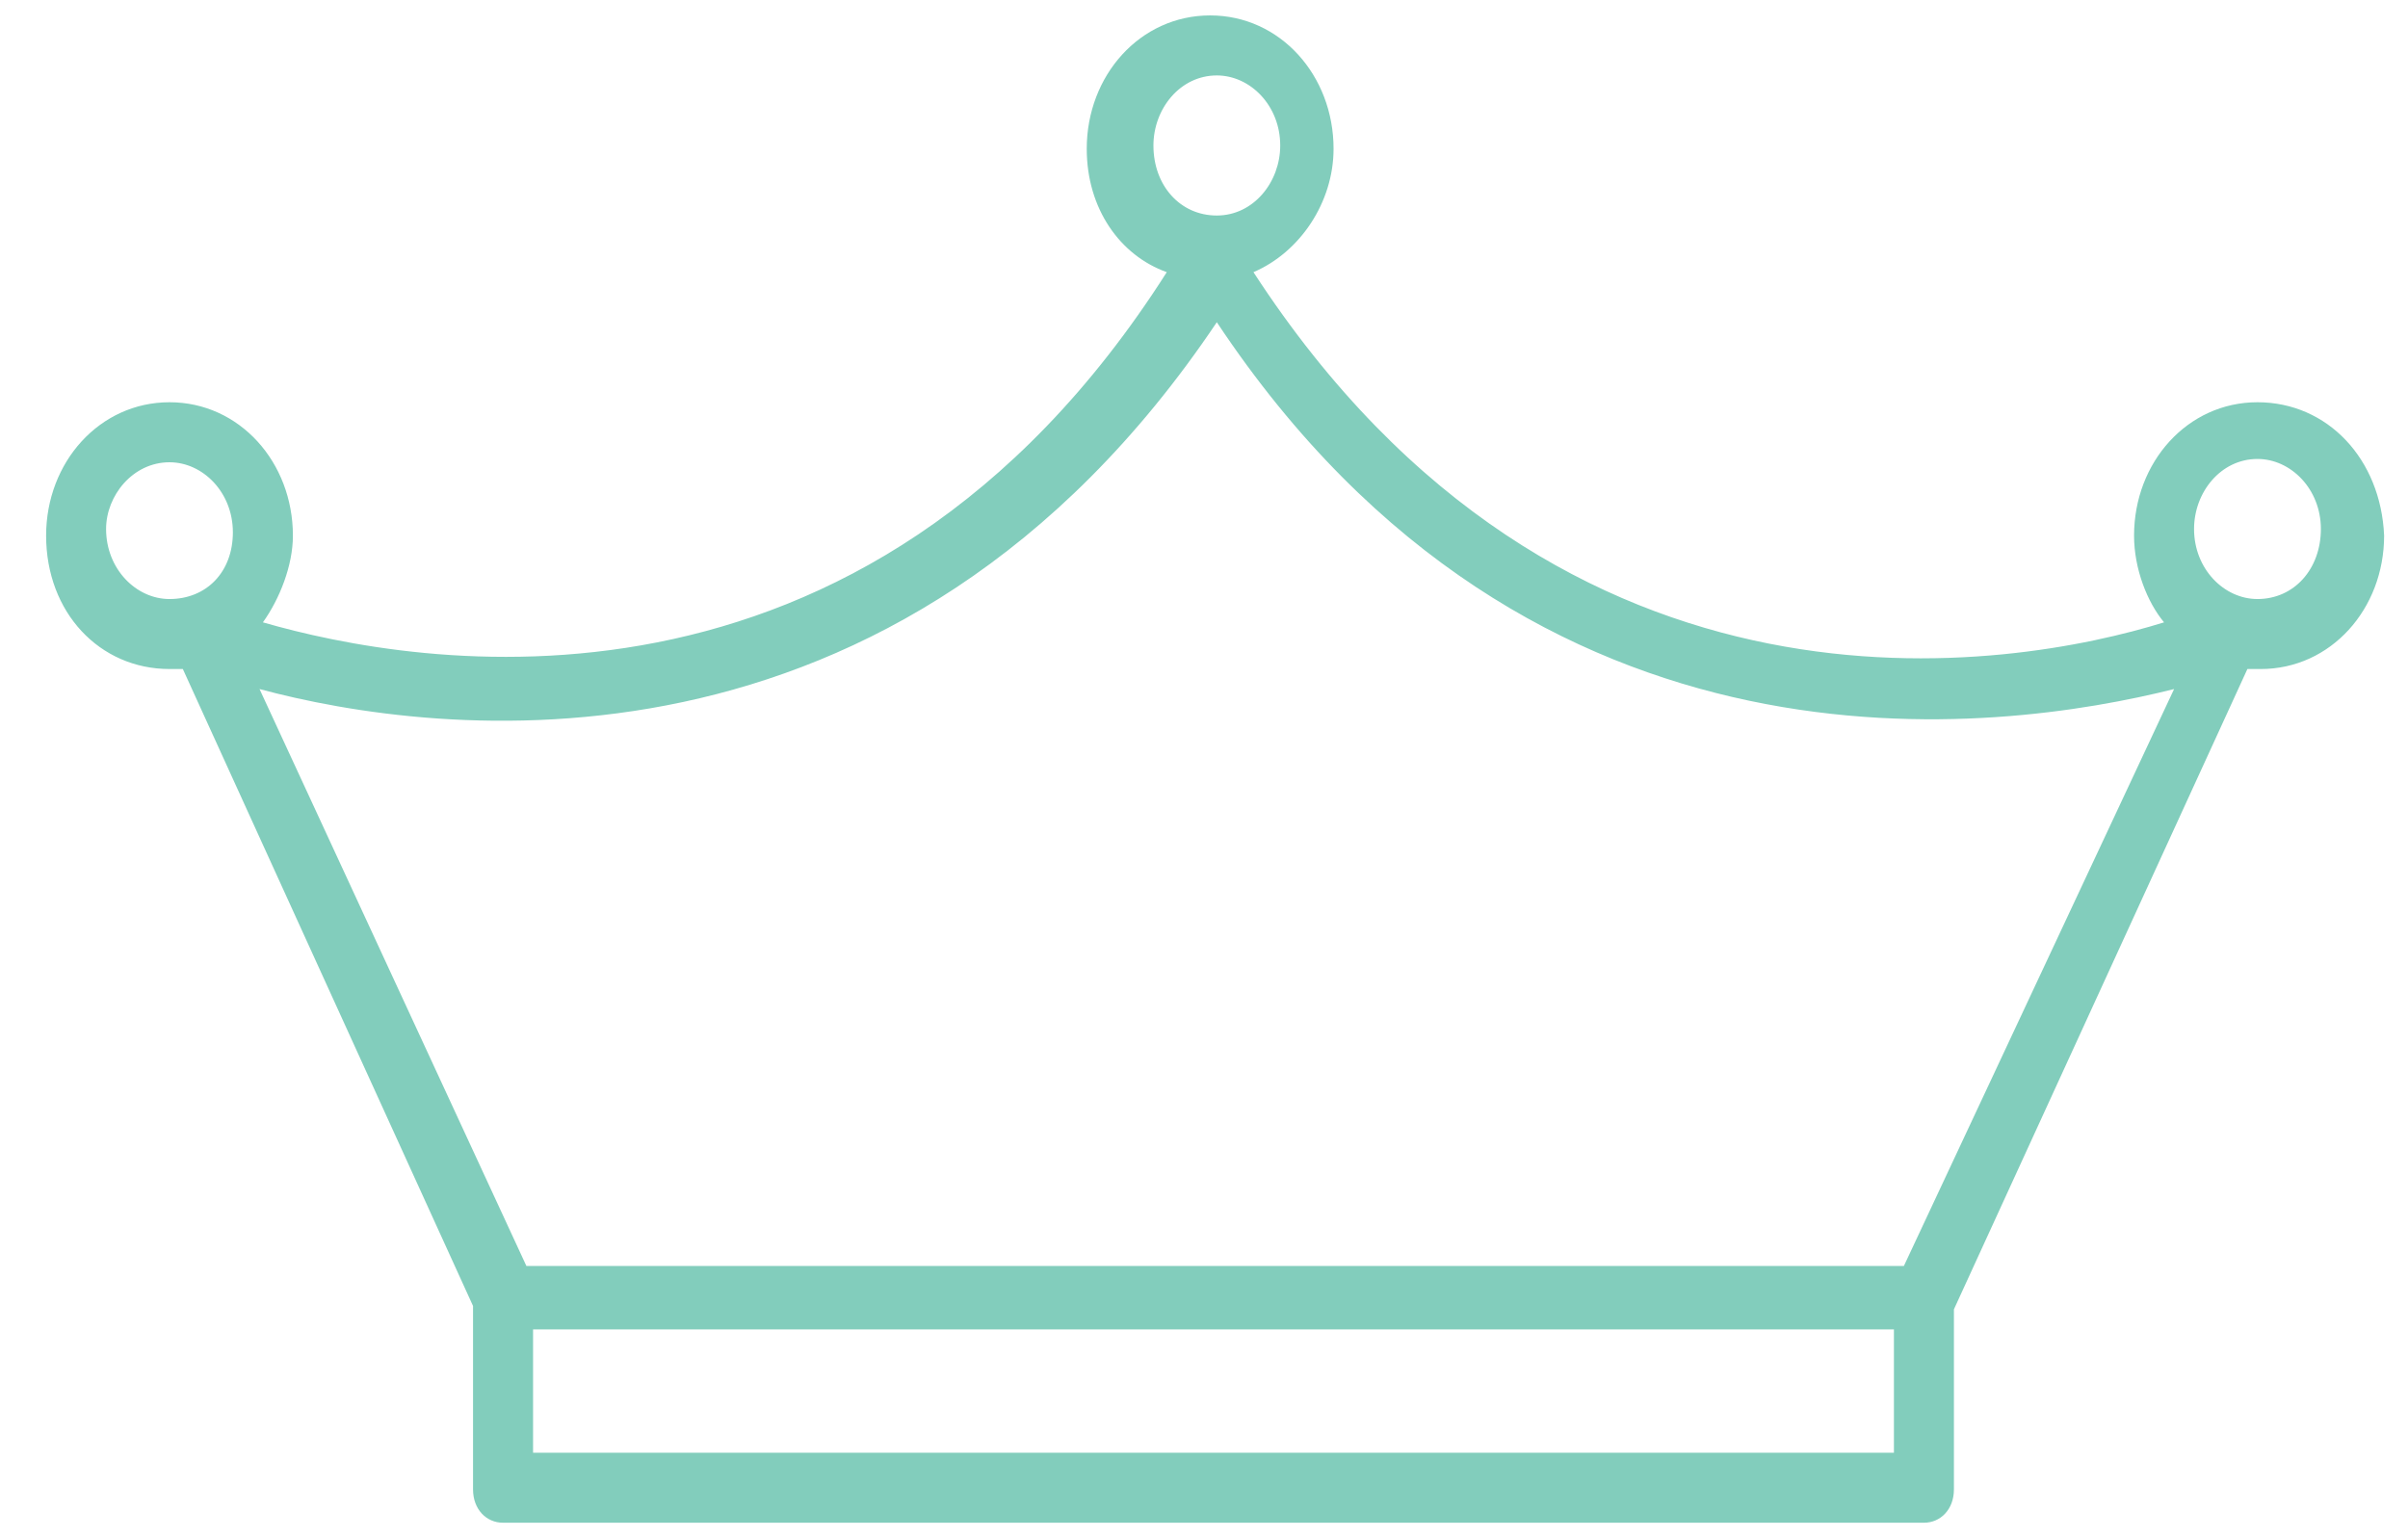
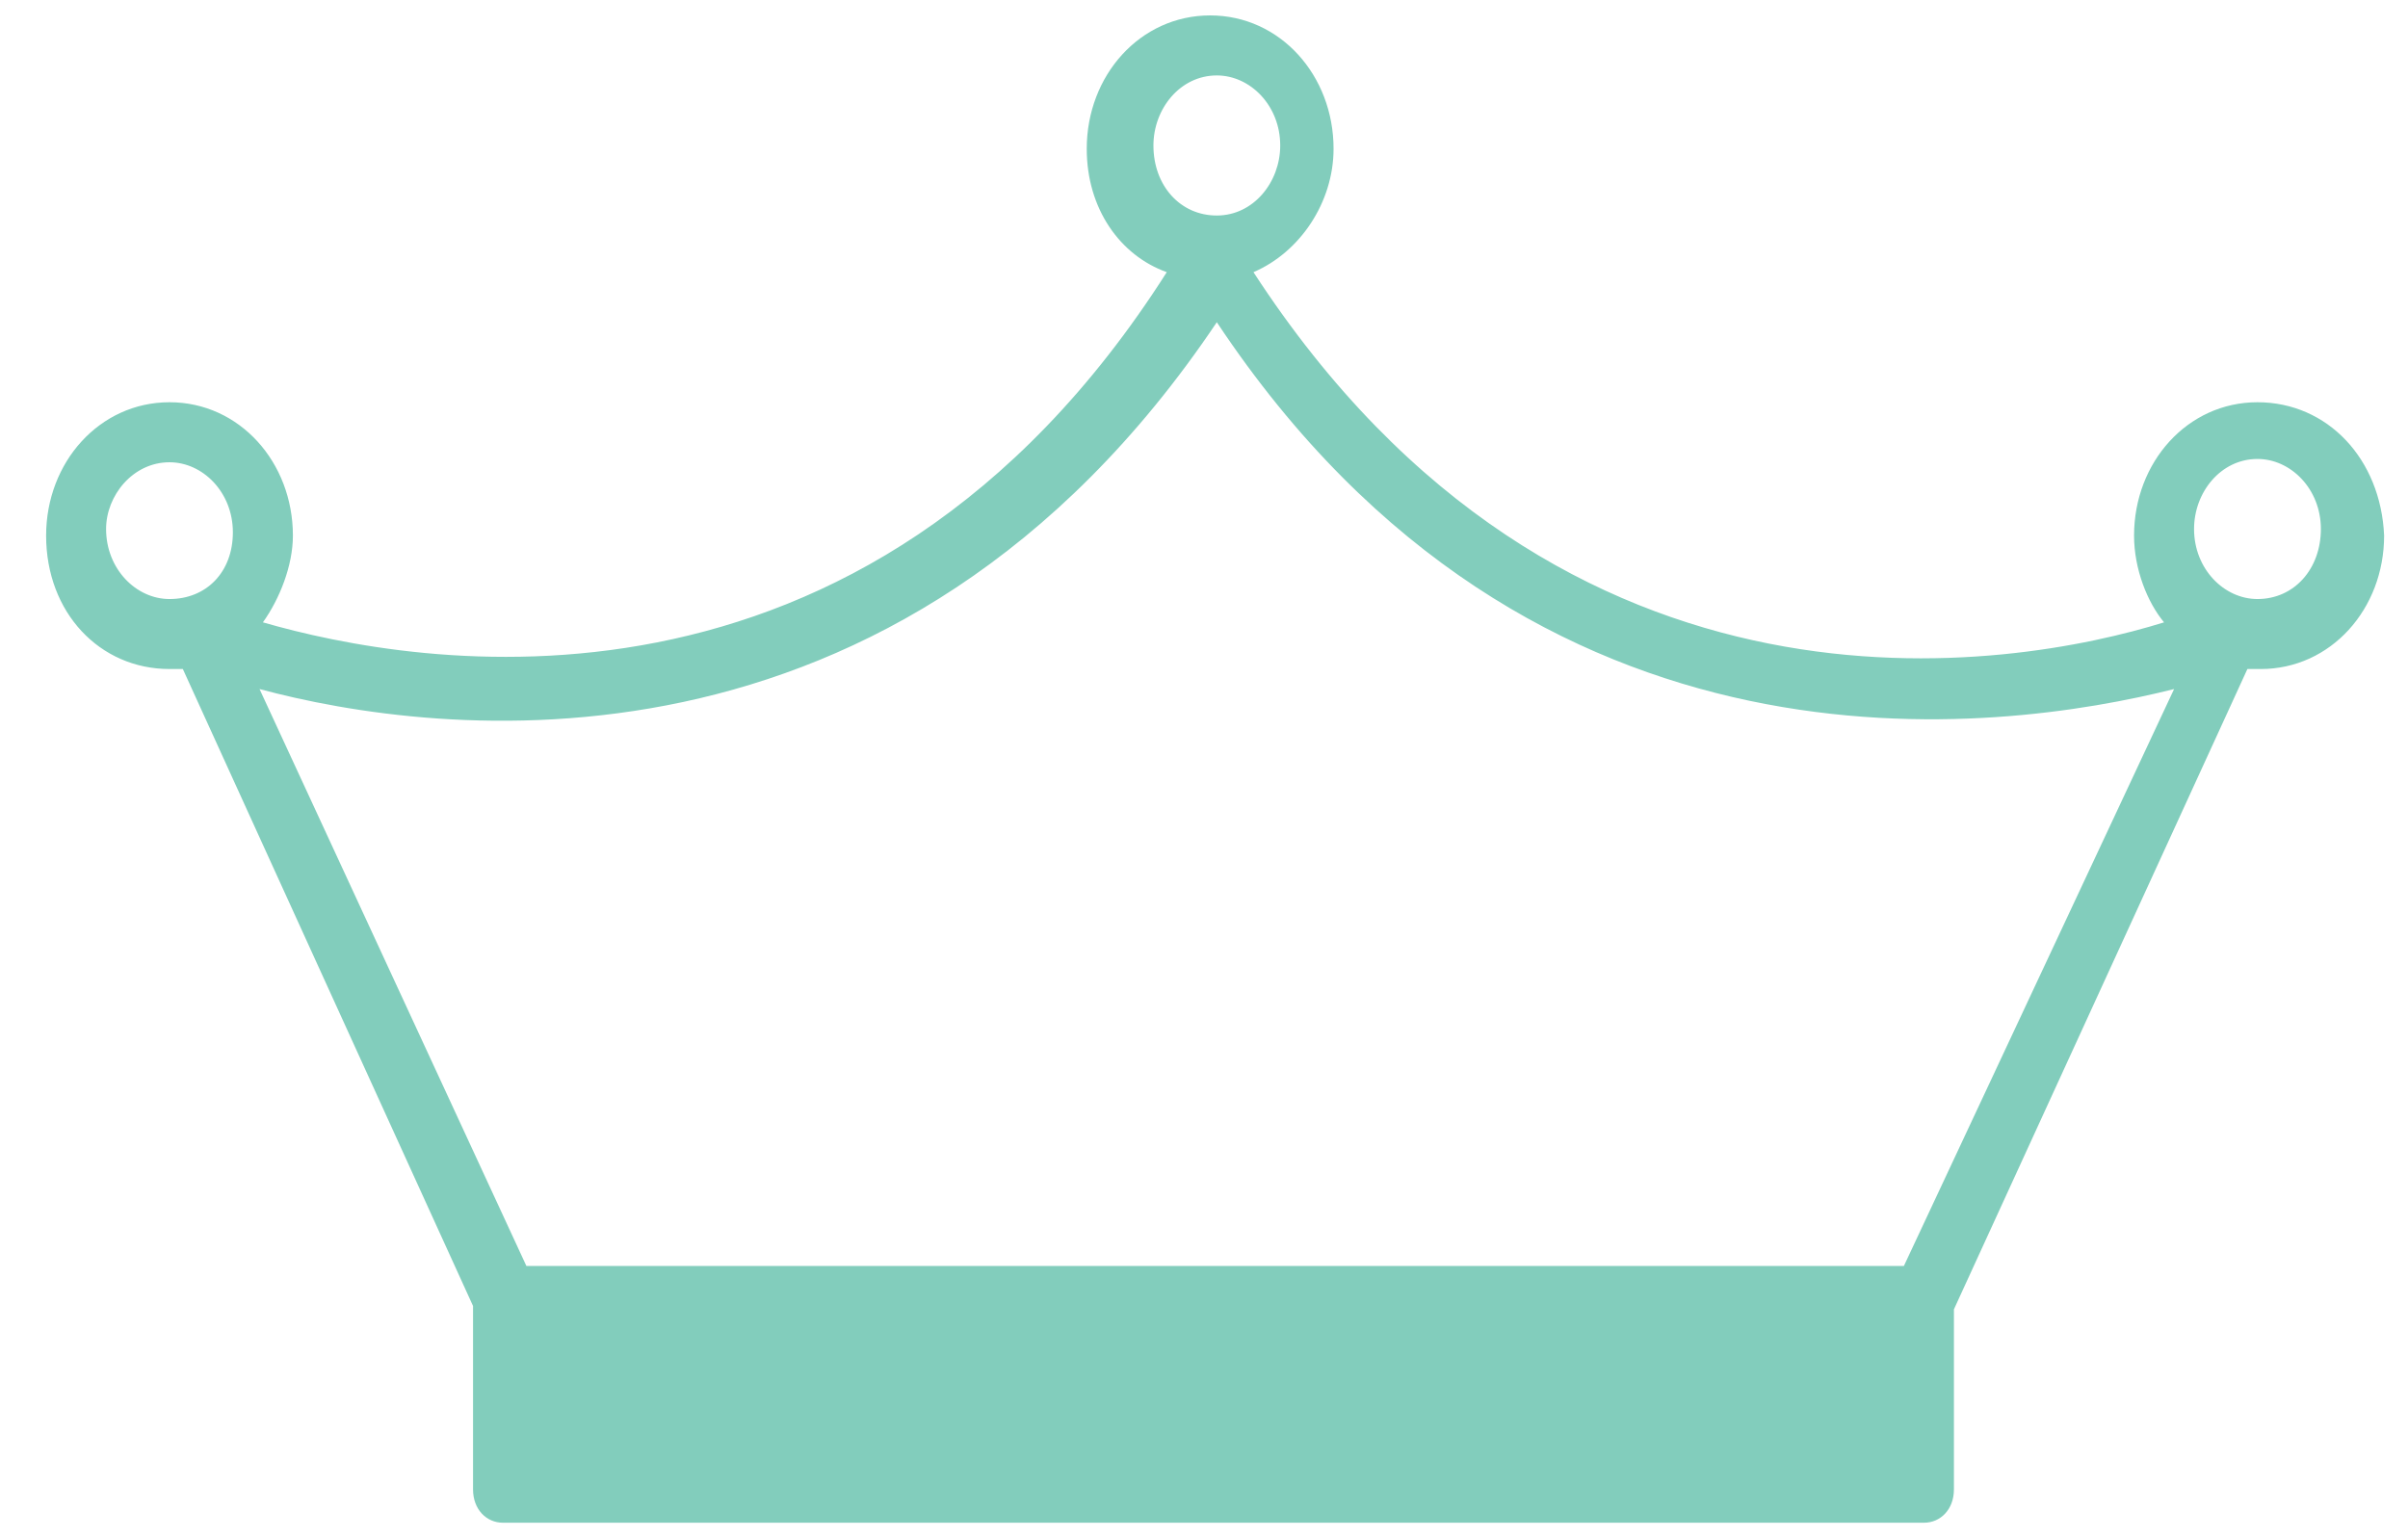
<svg xmlns="http://www.w3.org/2000/svg" version="1.1" id="Layer_1" x="0px" y="0px" width="72px" height="46px" viewBox="204 217 72 46" enable-background="new 204 217 72 46" xml:space="preserve">
  <g>
-     <path fill="#82CDBC" d="M271.499,229.029c-2.094,0-3.69,1.795-3.69,3.989c0,0.997,0.398,1.995,0.897,2.593   c-4.487,1.396-17.951,3.79-27.227-10.472c1.396-0.598,2.395-2.094,2.395-3.69c0-2.193-1.596-3.988-3.69-3.988   c-2.095,0-3.69,1.795-3.69,3.988c0,1.795,0.998,3.192,2.393,3.69c-9.075,14.262-22.539,11.769-27.026,10.472   c0.499-0.698,0.897-1.696,0.897-2.593c0-2.194-1.595-3.989-3.689-3.989s-3.69,1.795-3.69,3.989c0,2.294,1.596,3.989,3.69,3.989   c0.1,0,0.299,0,0.398,0l8.677,19.048v5.485c0,0.598,0.399,0.997,0.897,0.997h42.484c0.499,0,0.898-0.399,0.898-0.997v-5.385   l8.775-19.148c0.1,0,0.2,0,0.399,0c2.094,0,3.689-1.795,3.689-3.989C275.188,230.725,273.594,229.029,271.499,229.029z    M209.068,234.914c-0.998,0-1.896-0.898-1.896-2.095c0-0.997,0.799-1.995,1.896-1.995c0.997,0,1.895,0.898,1.895,2.094   C210.963,234.115,210.165,234.914,209.068,234.914z M238.488,221.351c0-1.098,0.798-2.095,1.895-2.095   c0.998,0,1.896,0.897,1.896,2.095c0,1.097-0.799,2.094-1.896,2.094S238.488,222.547,238.488,221.351z M260.629,260.444   L260.629,260.444h-40.69v-3.689h40.69V260.444z M260.927,254.858h-41.188l-7.979-17.252c5.187,1.396,19.049,3.292,28.623-10.97   c9.475,14.262,23.437,12.267,28.623,10.97L260.927,254.858z M271.499,234.914c-0.998,0-1.896-0.898-1.896-2.095   c0-1.097,0.798-2.094,1.896-2.094c0.997,0,1.896,0.897,1.896,2.094S272.596,234.914,271.499,234.914z" />
+     <path fill="#82CDBC" d="M271.499,229.029c-2.094,0-3.69,1.795-3.69,3.989c0,0.997,0.398,1.995,0.897,2.593   c-4.487,1.396-17.951,3.79-27.227-10.472c1.396-0.598,2.395-2.094,2.395-3.69c0-2.193-1.596-3.988-3.69-3.988   c-2.095,0-3.69,1.795-3.69,3.988c0,1.795,0.998,3.192,2.393,3.69c-9.075,14.262-22.539,11.769-27.026,10.472   c0.499-0.698,0.897-1.696,0.897-2.593c0-2.194-1.595-3.989-3.689-3.989s-3.69,1.795-3.69,3.989c0,2.294,1.596,3.989,3.69,3.989   c0.1,0,0.299,0,0.398,0l8.677,19.048v5.485c0,0.598,0.399,0.997,0.897,0.997h42.484c0.499,0,0.898-0.399,0.898-0.997v-5.385   l8.775-19.148c0.1,0,0.2,0,0.399,0c2.094,0,3.689-1.795,3.689-3.989C275.188,230.725,273.594,229.029,271.499,229.029z    M209.068,234.914c-0.998,0-1.896-0.898-1.896-2.095c0-0.997,0.799-1.995,1.896-1.995c0.997,0,1.895,0.898,1.895,2.094   C210.963,234.115,210.165,234.914,209.068,234.914z M238.488,221.351c0-1.098,0.798-2.095,1.895-2.095   c0.998,0,1.896,0.897,1.896,2.095c0,1.097-0.799,2.094-1.896,2.094S238.488,222.547,238.488,221.351z M260.629,260.444   L260.629,260.444h-40.69h40.69V260.444z M260.927,254.858h-41.188l-7.979-17.252c5.187,1.396,19.049,3.292,28.623-10.97   c9.475,14.262,23.437,12.267,28.623,10.97L260.927,254.858z M271.499,234.914c-0.998,0-1.896-0.898-1.896-2.095   c0-1.097,0.798-2.094,1.896-2.094c0.997,0,1.896,0.897,1.896,2.094S272.596,234.914,271.499,234.914z" />
  </g>
</svg>